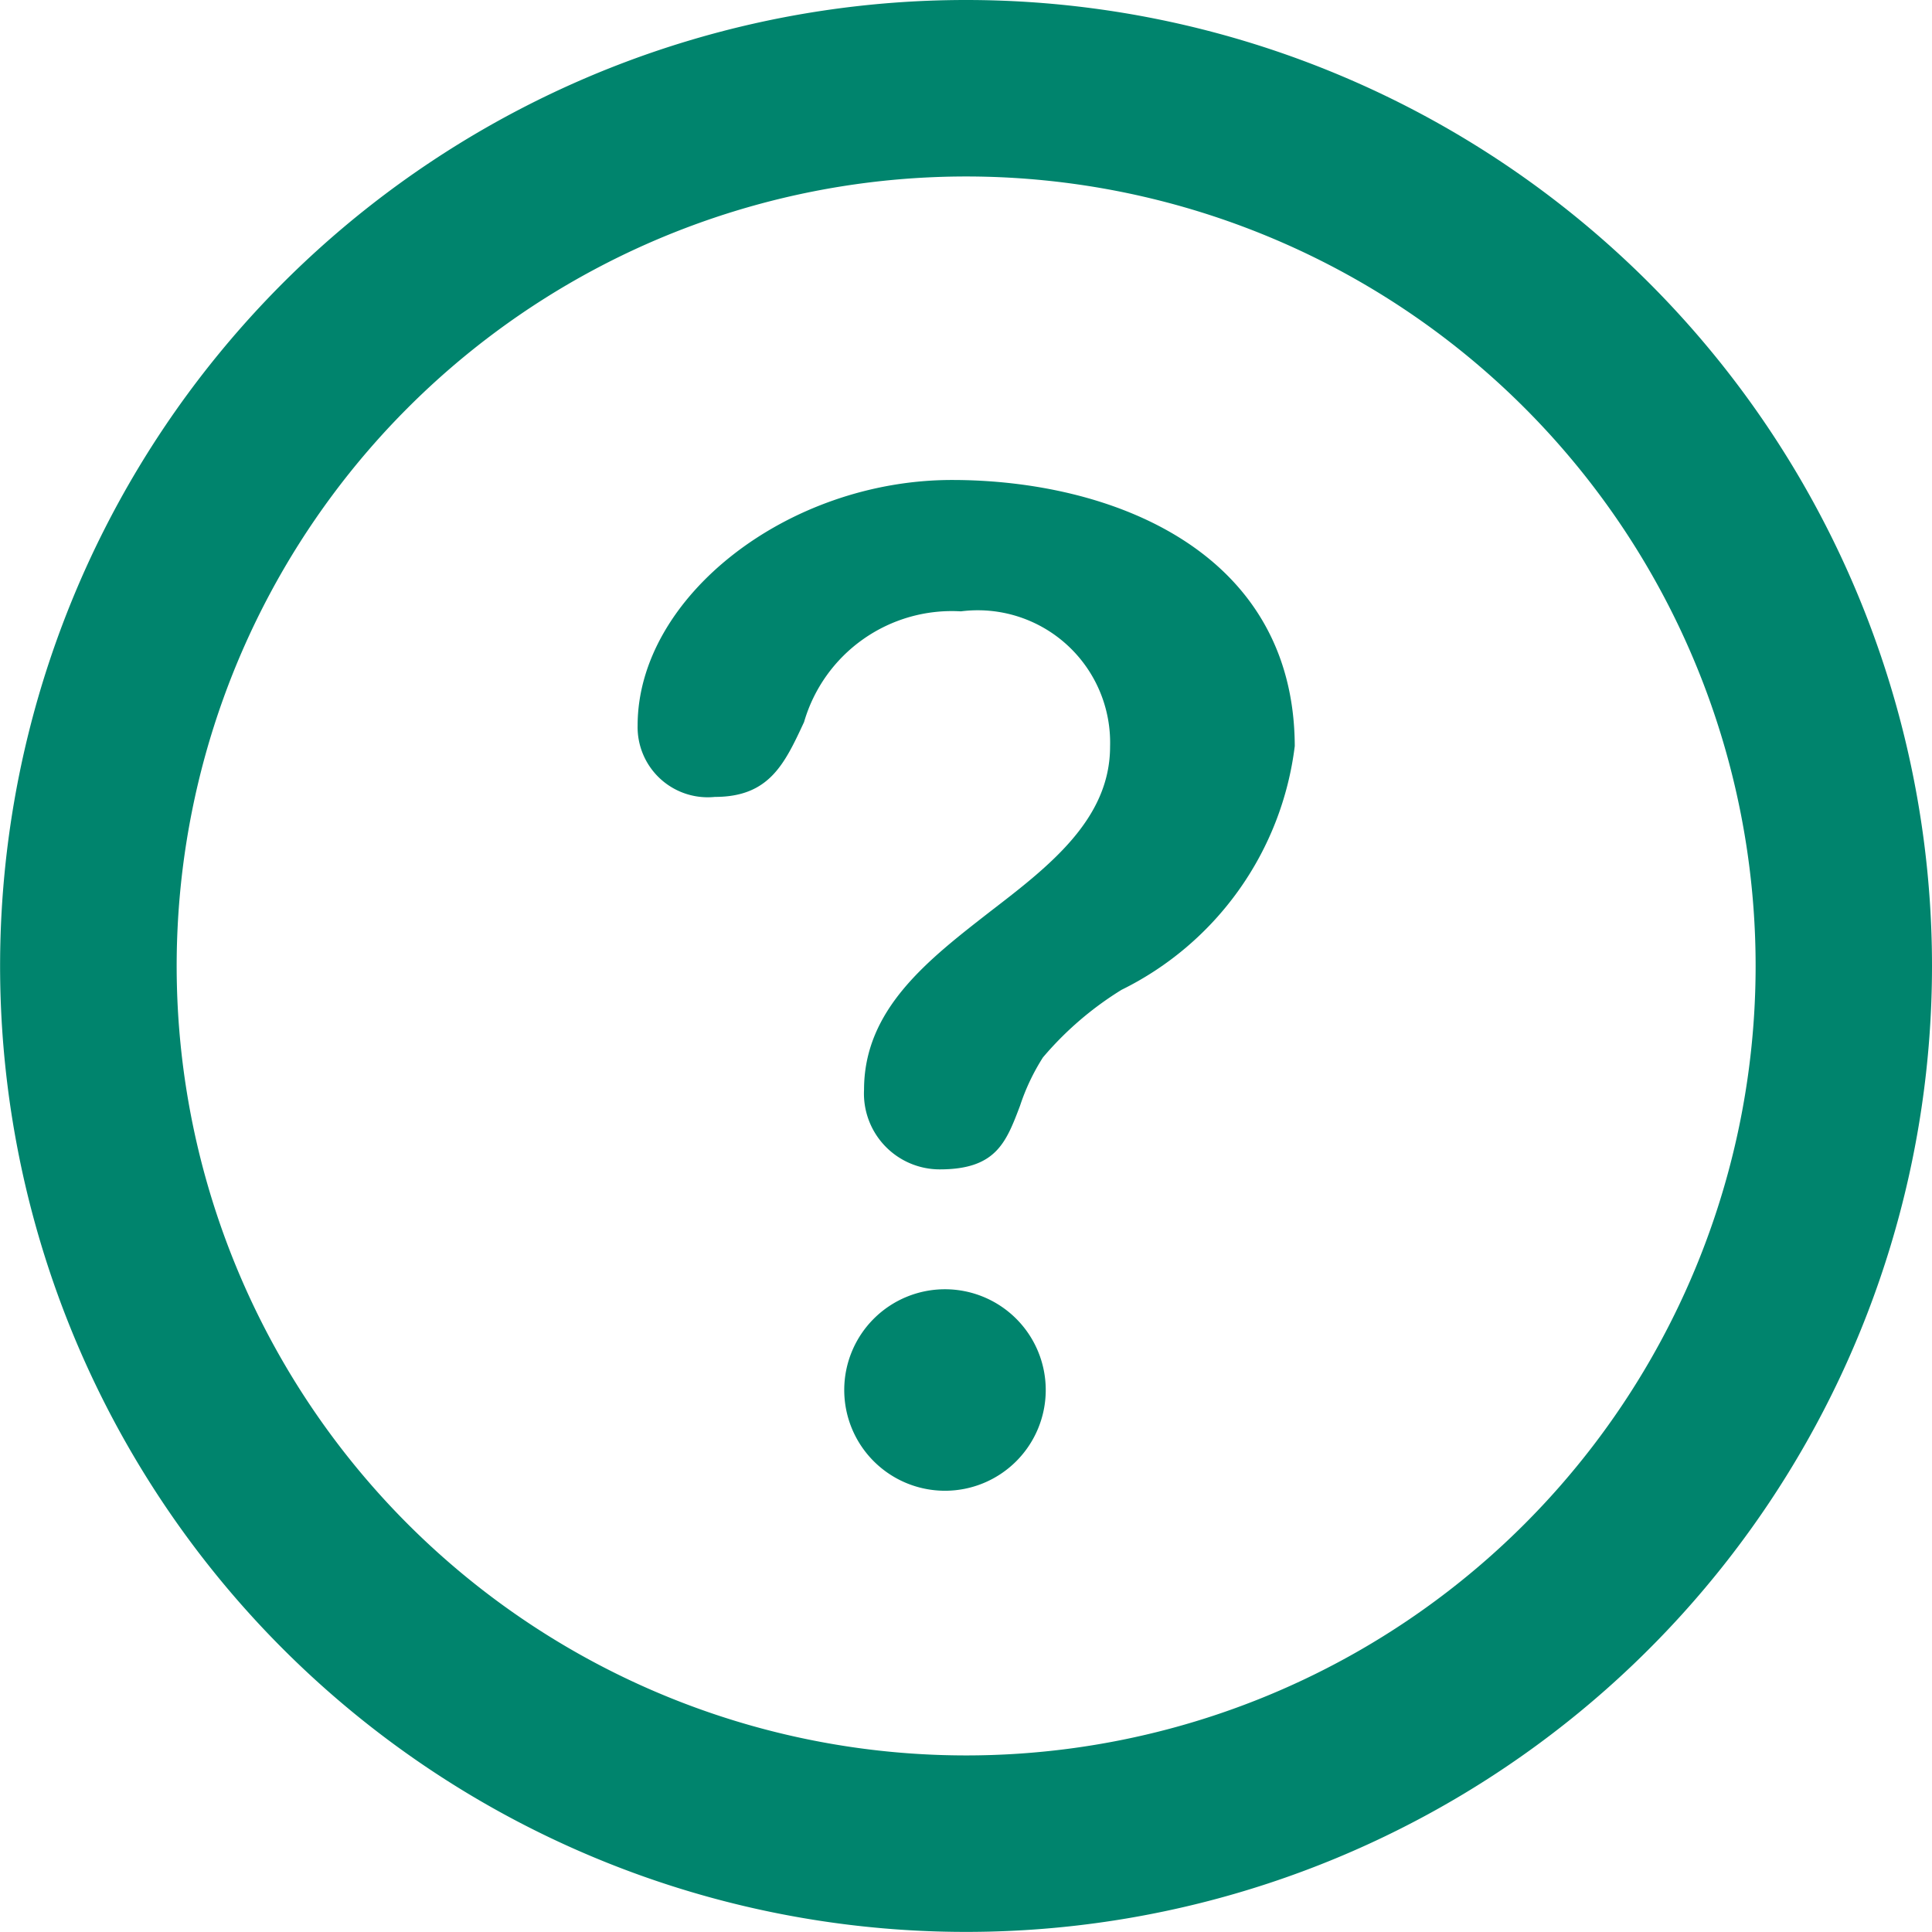
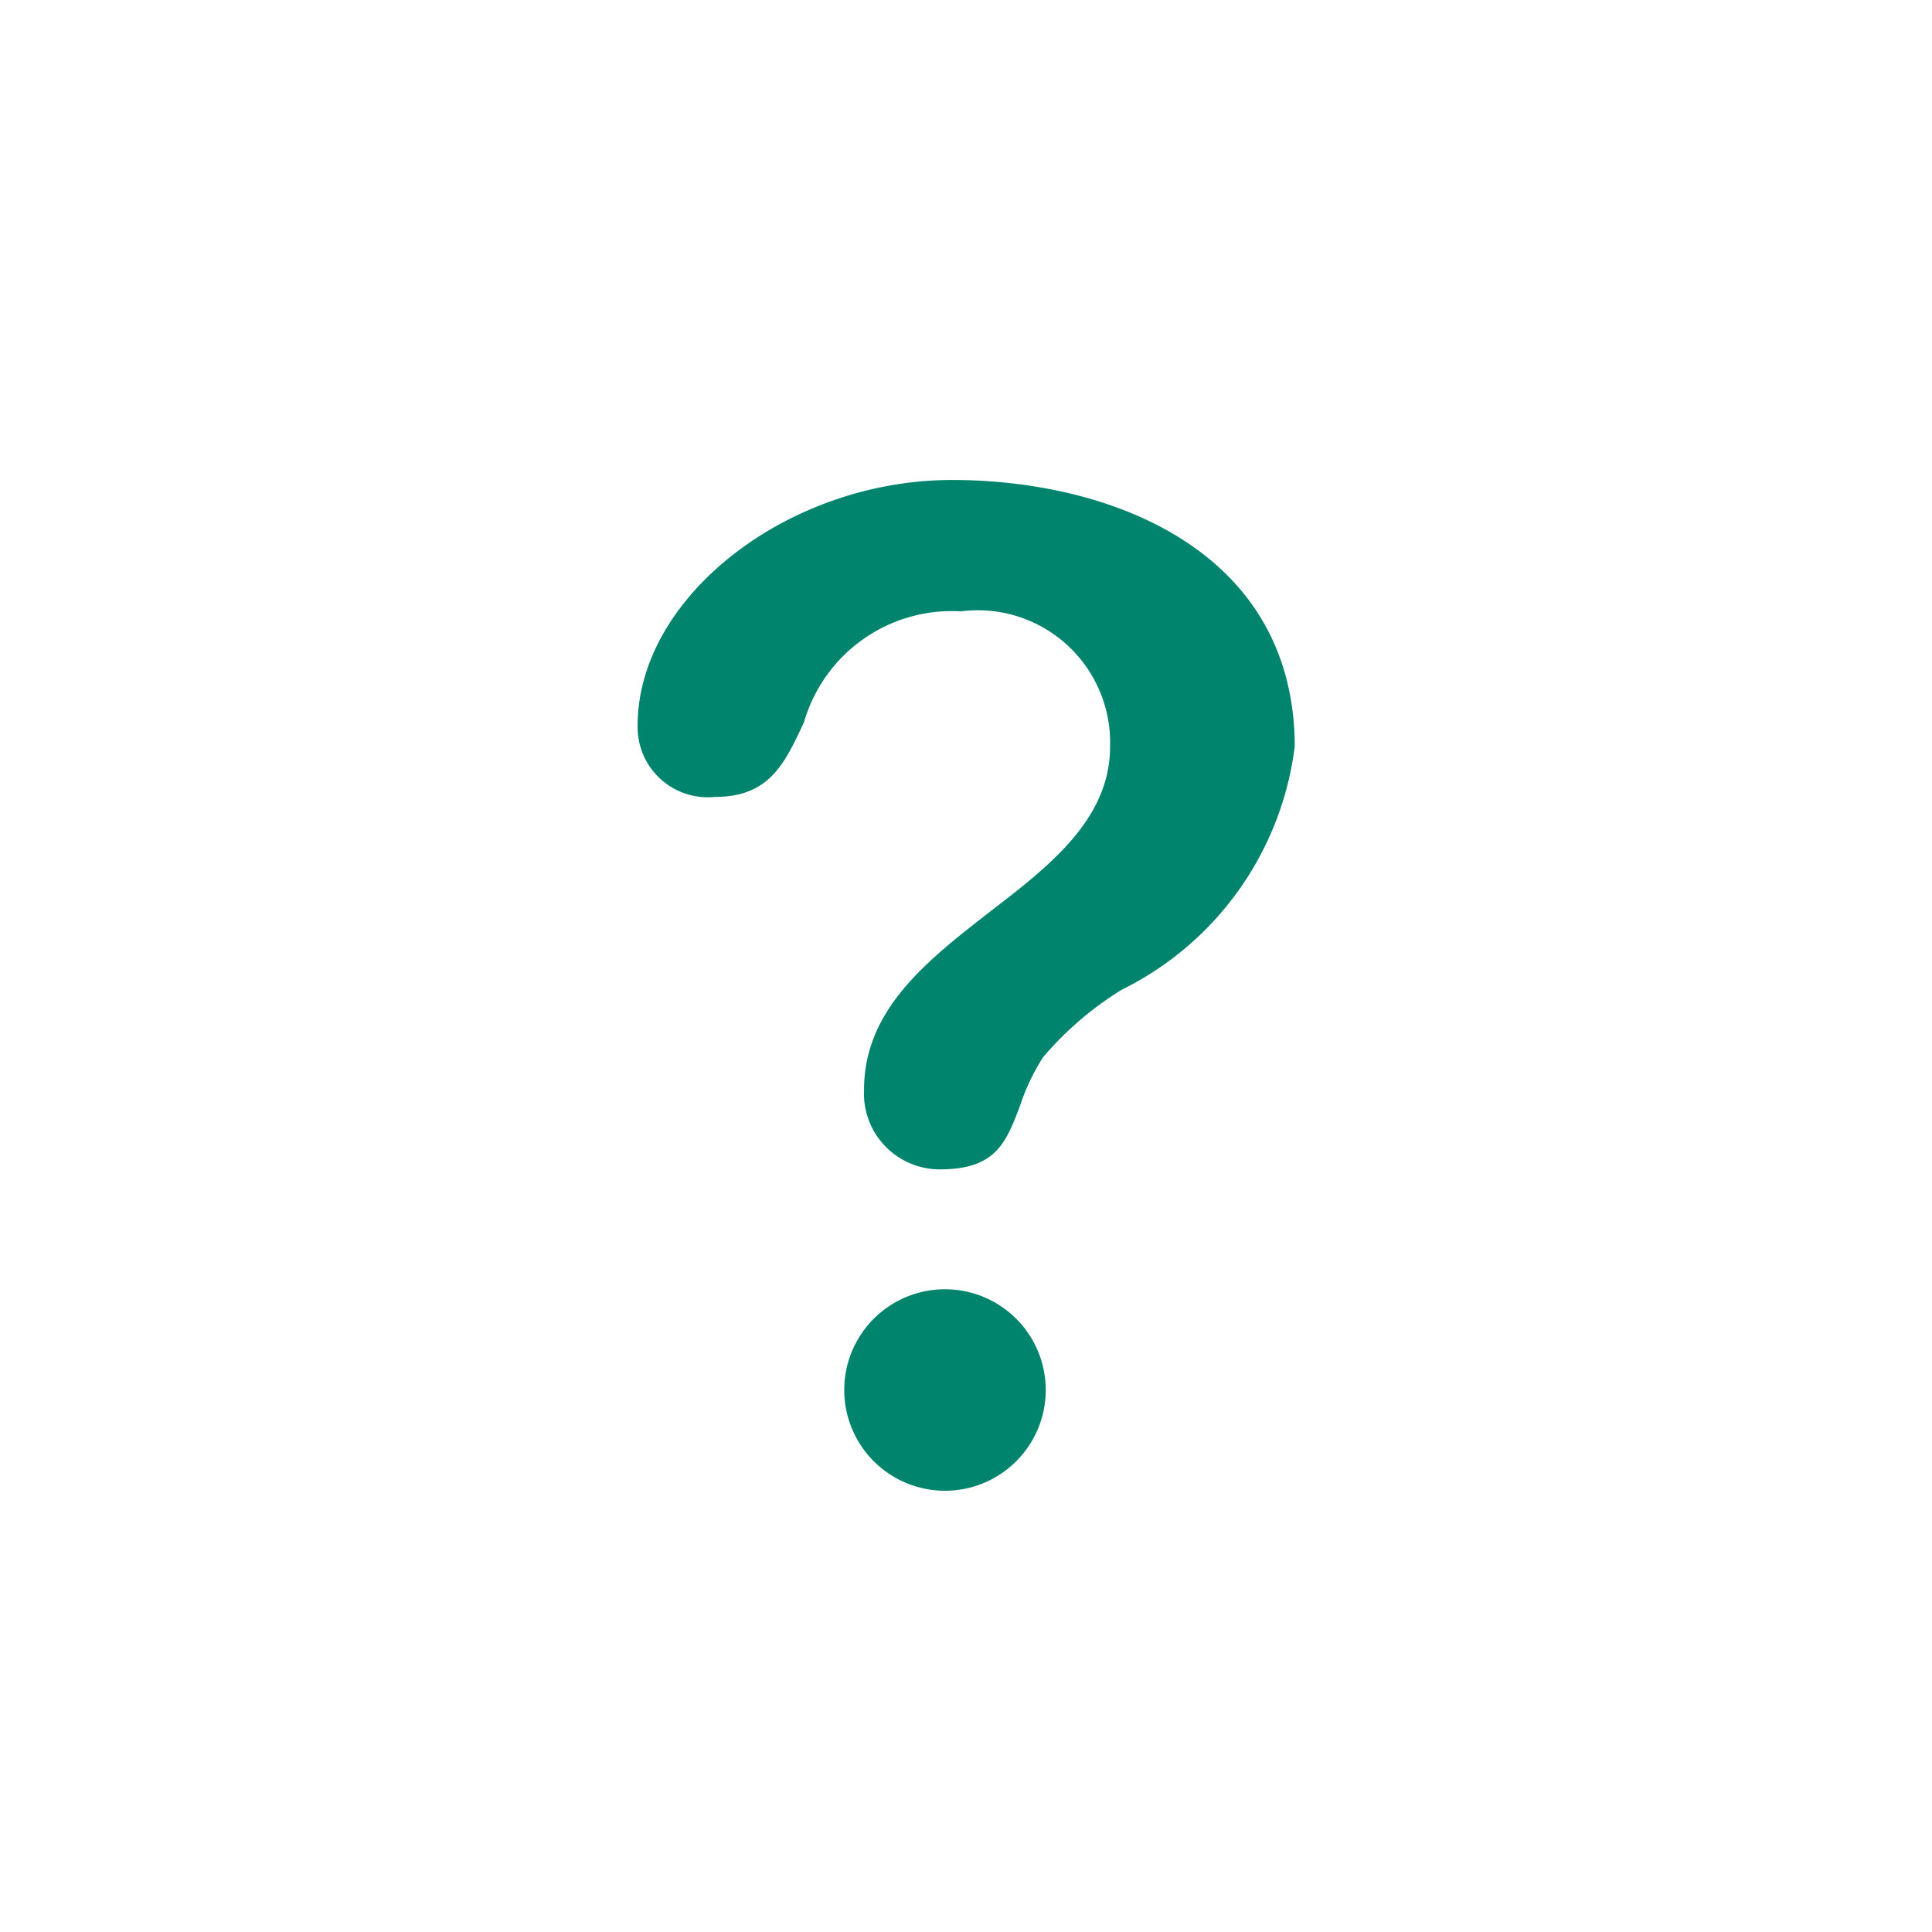
<svg xmlns="http://www.w3.org/2000/svg" width="20.001" height="20" viewBox="0 0 20.001 20">
  <g transform="translate(0.72)">
-     <rect width="20" height="20" transform="translate(-0.72)" fill="none" />
    <g transform="translate(-0.72)">
-       <path d="M870.623,796.087a10,10,0,1,0,10,10A10,10,0,0,0,870.623,796.087Zm0,18.173a8.173,8.173,0,1,1,8.174-8.173,8.173,8.173,0,0,1-8.174,8.173Z" transform="translate(-860.622 -796.087)" fill="#00846d" />
      <g transform="translate(6.6 4.969)">
        <path d="M869.246,807.549a1.043,1.043,0,1,0,1.042,1.043,1.043,1.043,0,0,0-1.042-1.043Z" transform="translate(-866.062 -799.171)" fill="#00846d" />
-         <path d="M869.659,800.508c-1.7,0-3.255,1.211-3.255,2.542a.726.726,0,0,0,.8.739c.563,0,.721-.341.923-.775a1.593,1.593,0,0,1,1.624-1.146,1.37,1.37,0,0,1,1.544,1.4c0,.751-.629,1.237-1.239,1.706-.642.5-1.308,1.01-1.308,1.846a.785.785,0,0,0,.783.825c.582,0,.687-.276.832-.659a2.216,2.216,0,0,1,.237-.5,3.414,3.414,0,0,1,.814-.7,3.256,3.256,0,0,0,1.793-2.523C873.2,801.232,871.293,800.508,869.659,800.508Z" transform="translate(-866.403 -800.508)" fill="#00846d" />
+         <path d="M869.659,800.508c-1.7,0-3.255,1.211-3.255,2.542a.726.726,0,0,0,.8.739c.563,0,.721-.341.923-.775a1.593,1.593,0,0,1,1.624-1.146,1.37,1.37,0,0,1,1.544,1.4c0,.751-.629,1.237-1.239,1.706-.642.5-1.308,1.01-1.308,1.846a.785.785,0,0,0,.783.825c.582,0,.687-.276.832-.659a2.216,2.216,0,0,1,.237-.5,3.414,3.414,0,0,1,.814-.7,3.256,3.256,0,0,0,1.793-2.523C873.2,801.232,871.293,800.508,869.659,800.508" transform="translate(-866.403 -800.508)" fill="#00846d" />
      </g>
    </g>
  </g>
</svg>